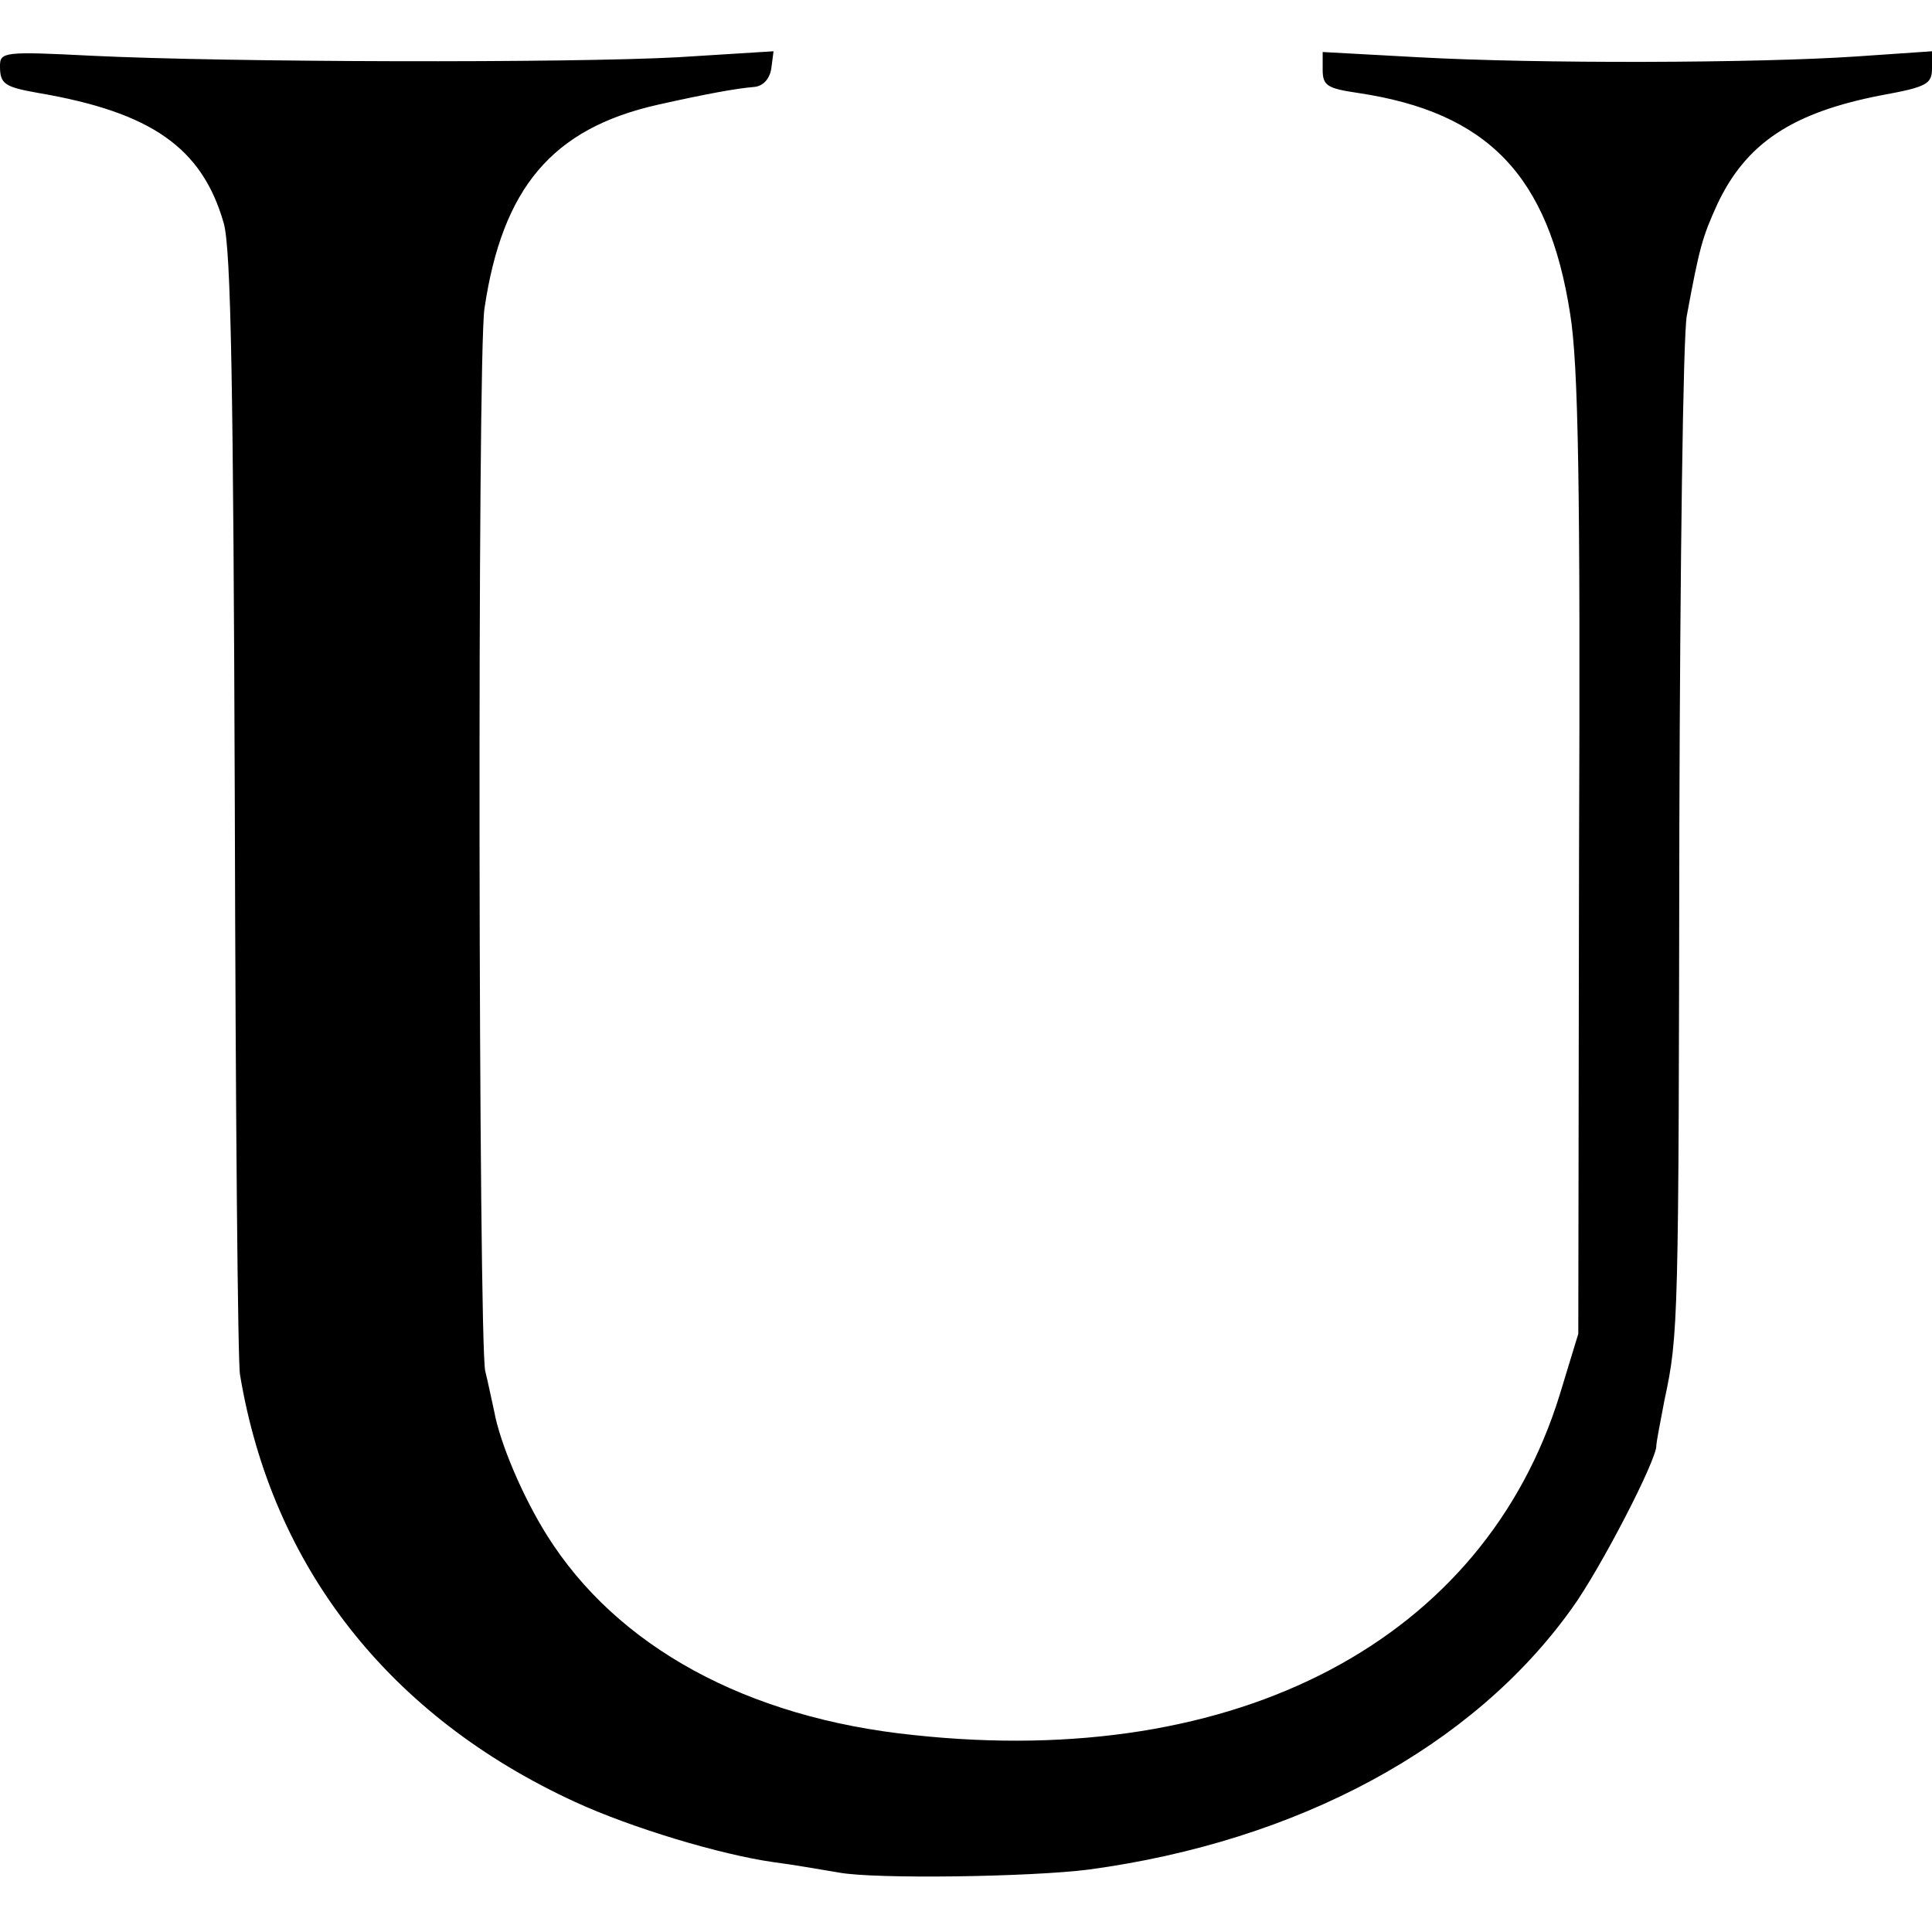
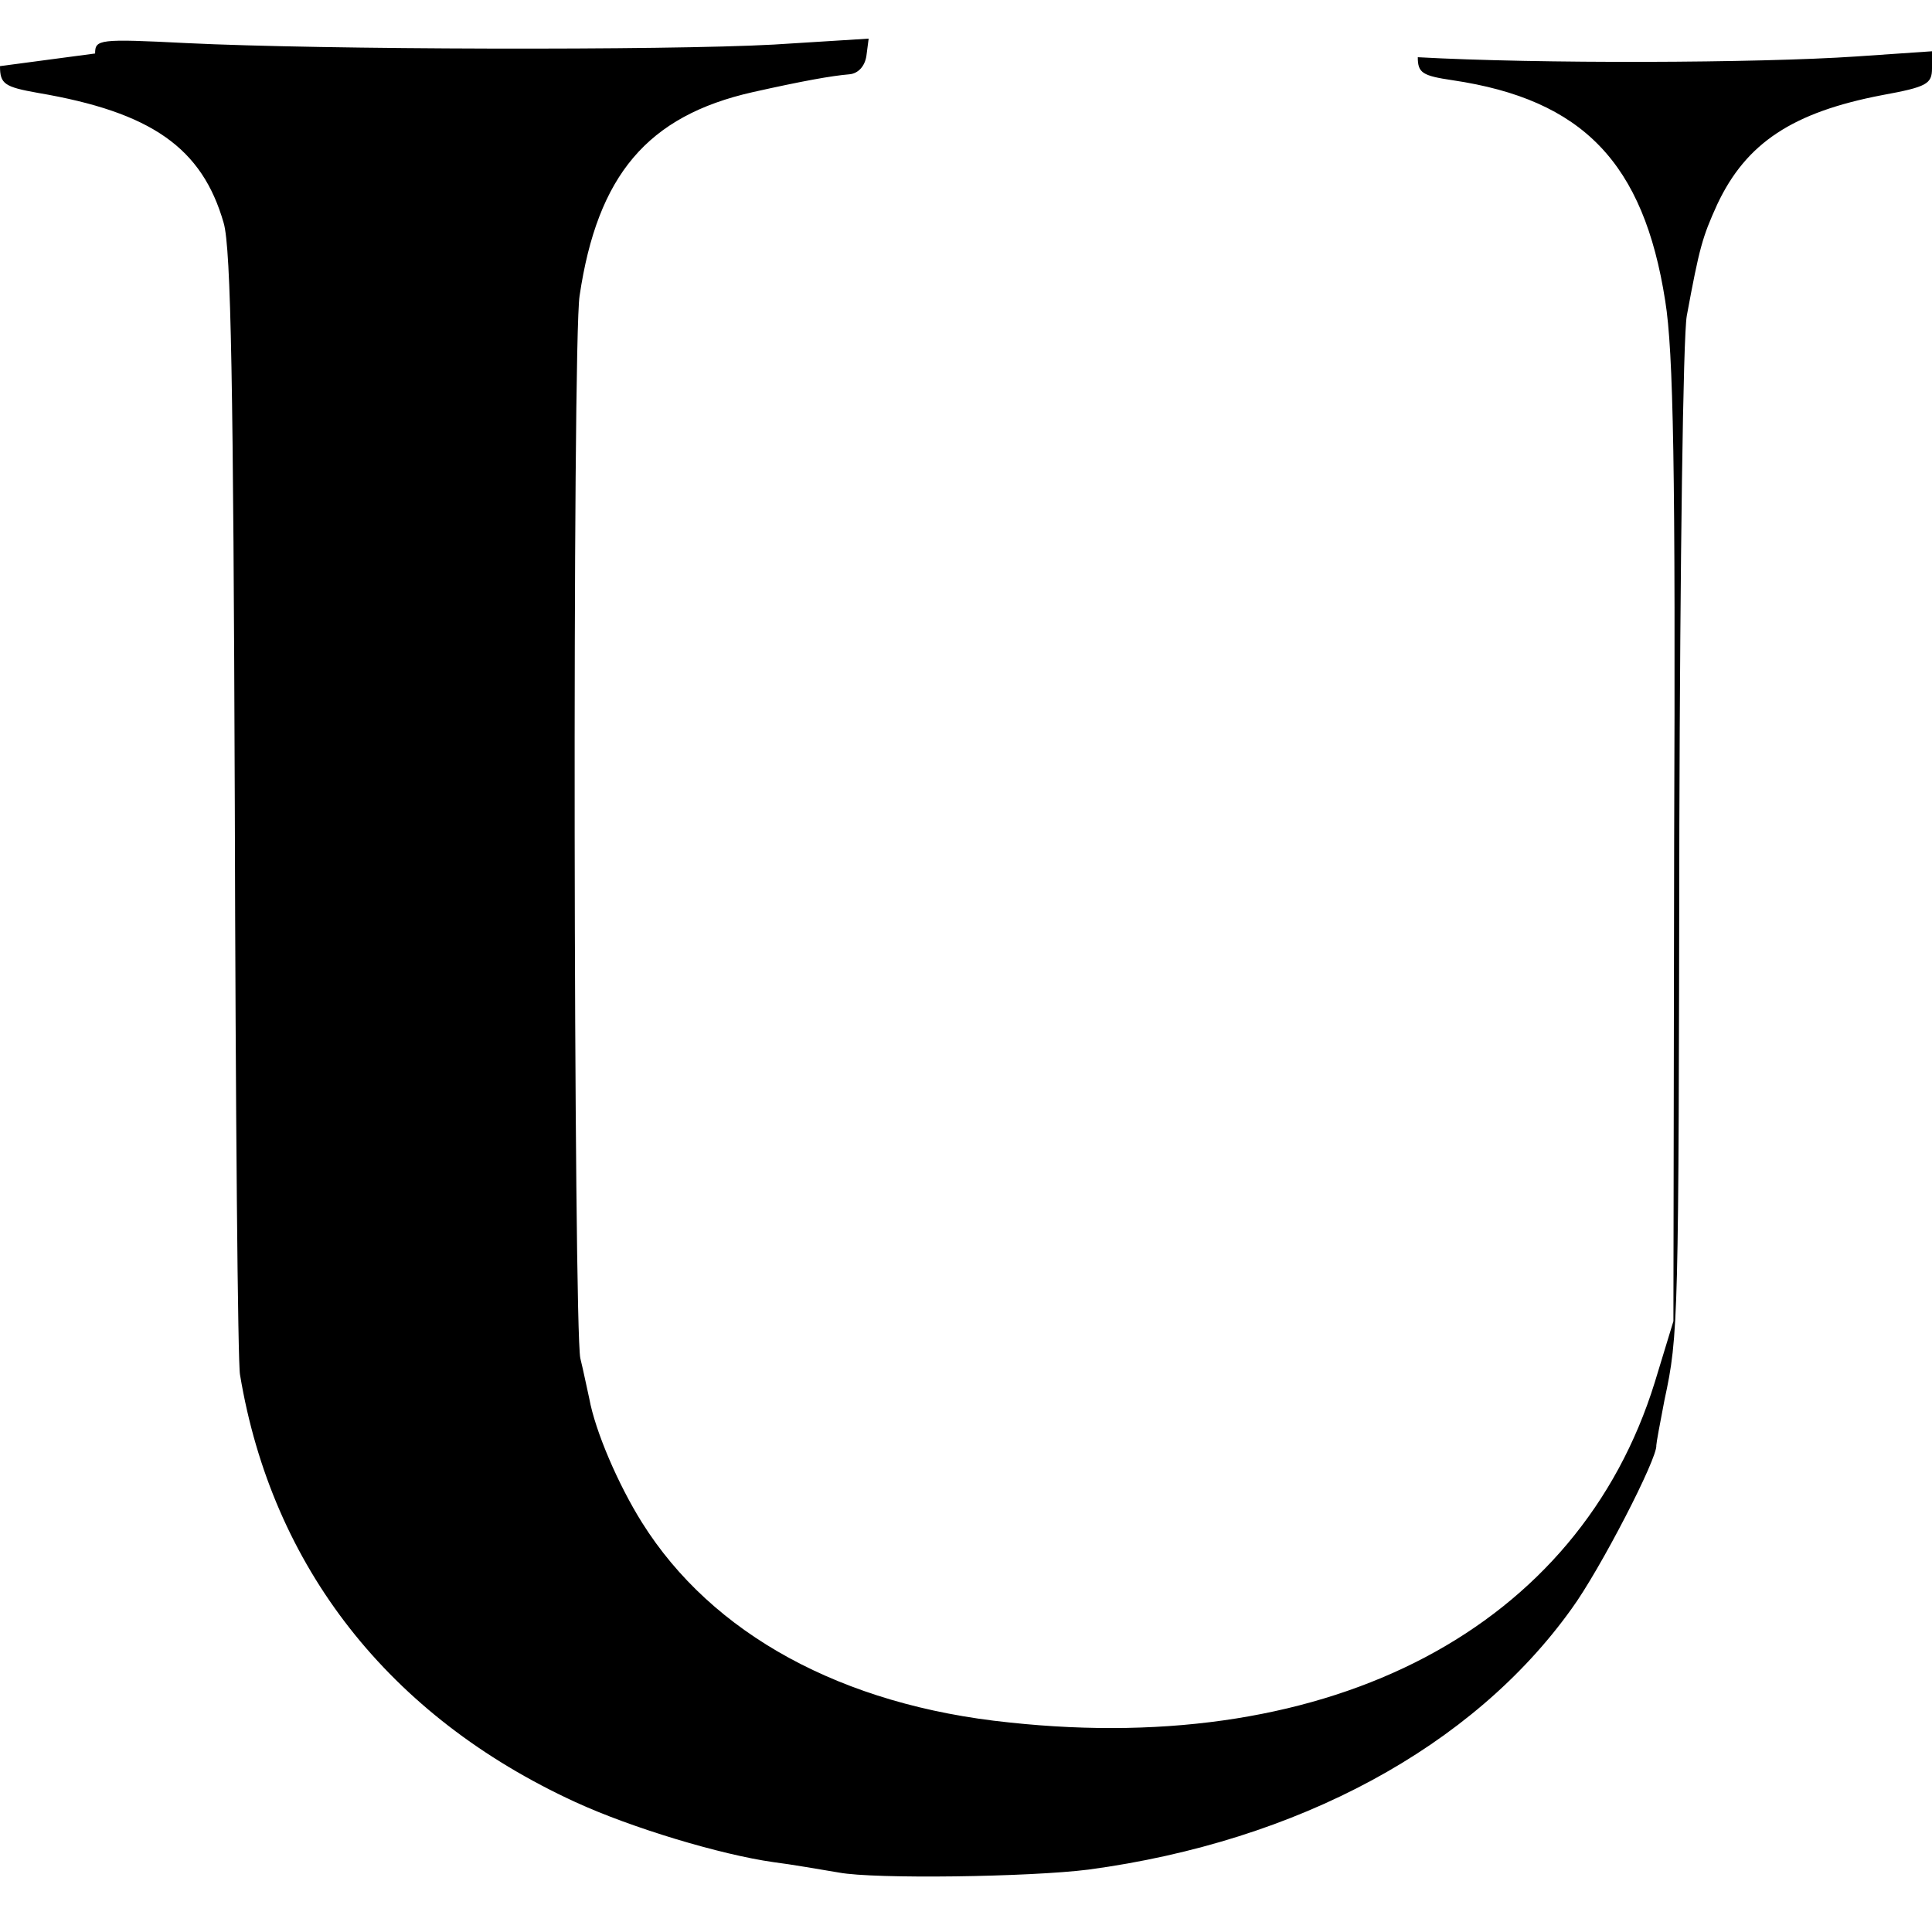
<svg xmlns="http://www.w3.org/2000/svg" version="1.0" width="260pt" height="260pt" viewBox="0 0 260 260" preserveAspectRatio="xMidYMid meet">
  <g transform="translate(0,260) scale(0.1,-0.1)" fill="#000000" stroke="none">
-     <path d="M0 2511 c0 -24 6 -28 51 -36 153 -26 221 -74 250 -175 10 -34 13 -222 15 -785 1 -407 4 -751 7 -765 43 -259 201 -460 451 -575 76 -35 196 -71 267 -81 24 -3 64 -10 88 -14 48 -9 257 -6 336 4 282 38 517 165 650 351 38 52 116 203 114 220 0 3 5 30 11 61 19 88 19 105 20 774 1 349 5 658 10 685 17 92 21 106 41 150 39 83 102 124 222 147 60 11 67 15 67 36 l0 23 -102 -7 c-133 -9 -428 -10 -590 -1 l-128 7 0 -24 c0 -21 6 -25 47 -31 175 -26 257 -111 286 -297 11 -68 14 -227 12 -730 l-1 -643 -25 -82 c-102 -330 -433 -505 -869 -458 -225 23 -400 119 -494 269 -32 51 -63 123 -71 167 -3 13 -8 38 -12 54 -9 40 -11 1367 -1 1430 24 162 91 242 233 274 67 15 106 22 130 24 12 1 21 11 23 25 l3 23 -128 -8 c-146 -8 -607 -7 -790 2 -118 6 -123 5 -123 -14z" />
+     <path d="M0 2511 c0 -24 6 -28 51 -36 153 -26 221 -74 250 -175 10 -34 13 -222 15 -785 1 -407 4 -751 7 -765 43 -259 201 -460 451 -575 76 -35 196 -71 267 -81 24 -3 64 -10 88 -14 48 -9 257 -6 336 4 282 38 517 165 650 351 38 52 116 203 114 220 0 3 5 30 11 61 19 88 19 105 20 774 1 349 5 658 10 685 17 92 21 106 41 150 39 83 102 124 222 147 60 11 67 15 67 36 l0 23 -102 -7 c-133 -9 -428 -10 -590 -1 c0 -21 6 -25 47 -31 175 -26 257 -111 286 -297 11 -68 14 -227 12 -730 l-1 -643 -25 -82 c-102 -330 -433 -505 -869 -458 -225 23 -400 119 -494 269 -32 51 -63 123 -71 167 -3 13 -8 38 -12 54 -9 40 -11 1367 -1 1430 24 162 91 242 233 274 67 15 106 22 130 24 12 1 21 11 23 25 l3 23 -128 -8 c-146 -8 -607 -7 -790 2 -118 6 -123 5 -123 -14z" />
  </g>
</svg>